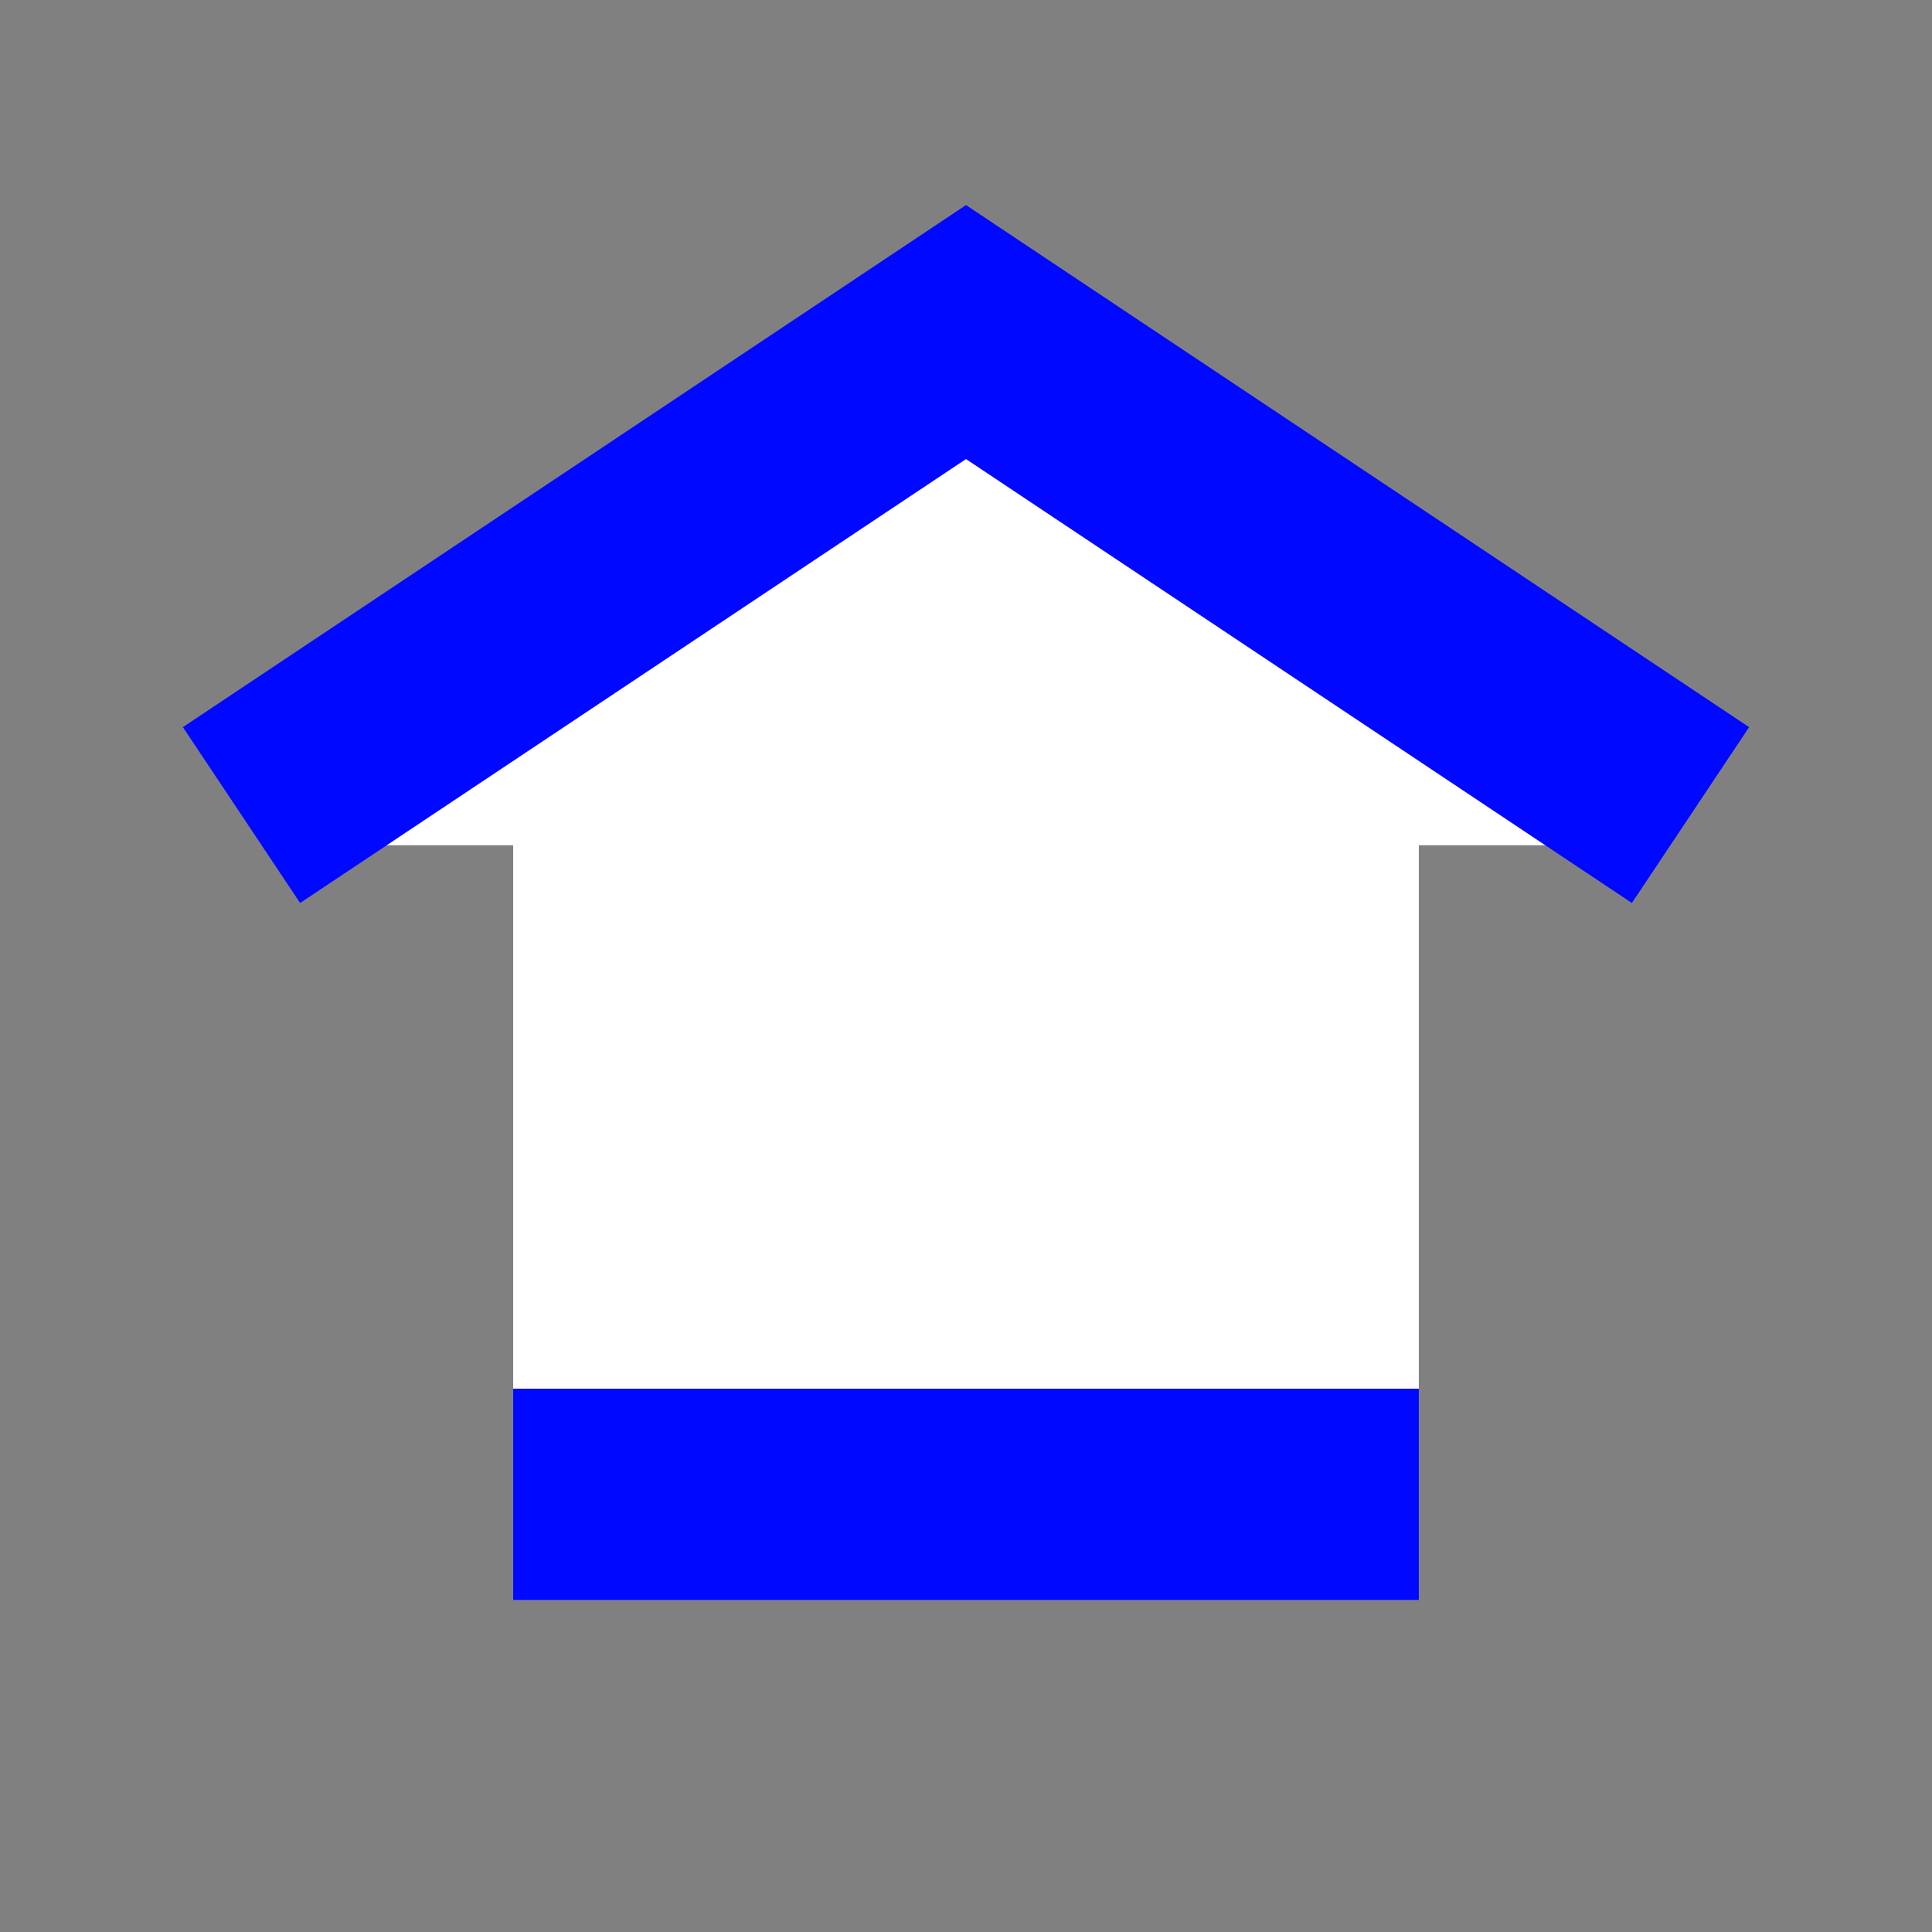
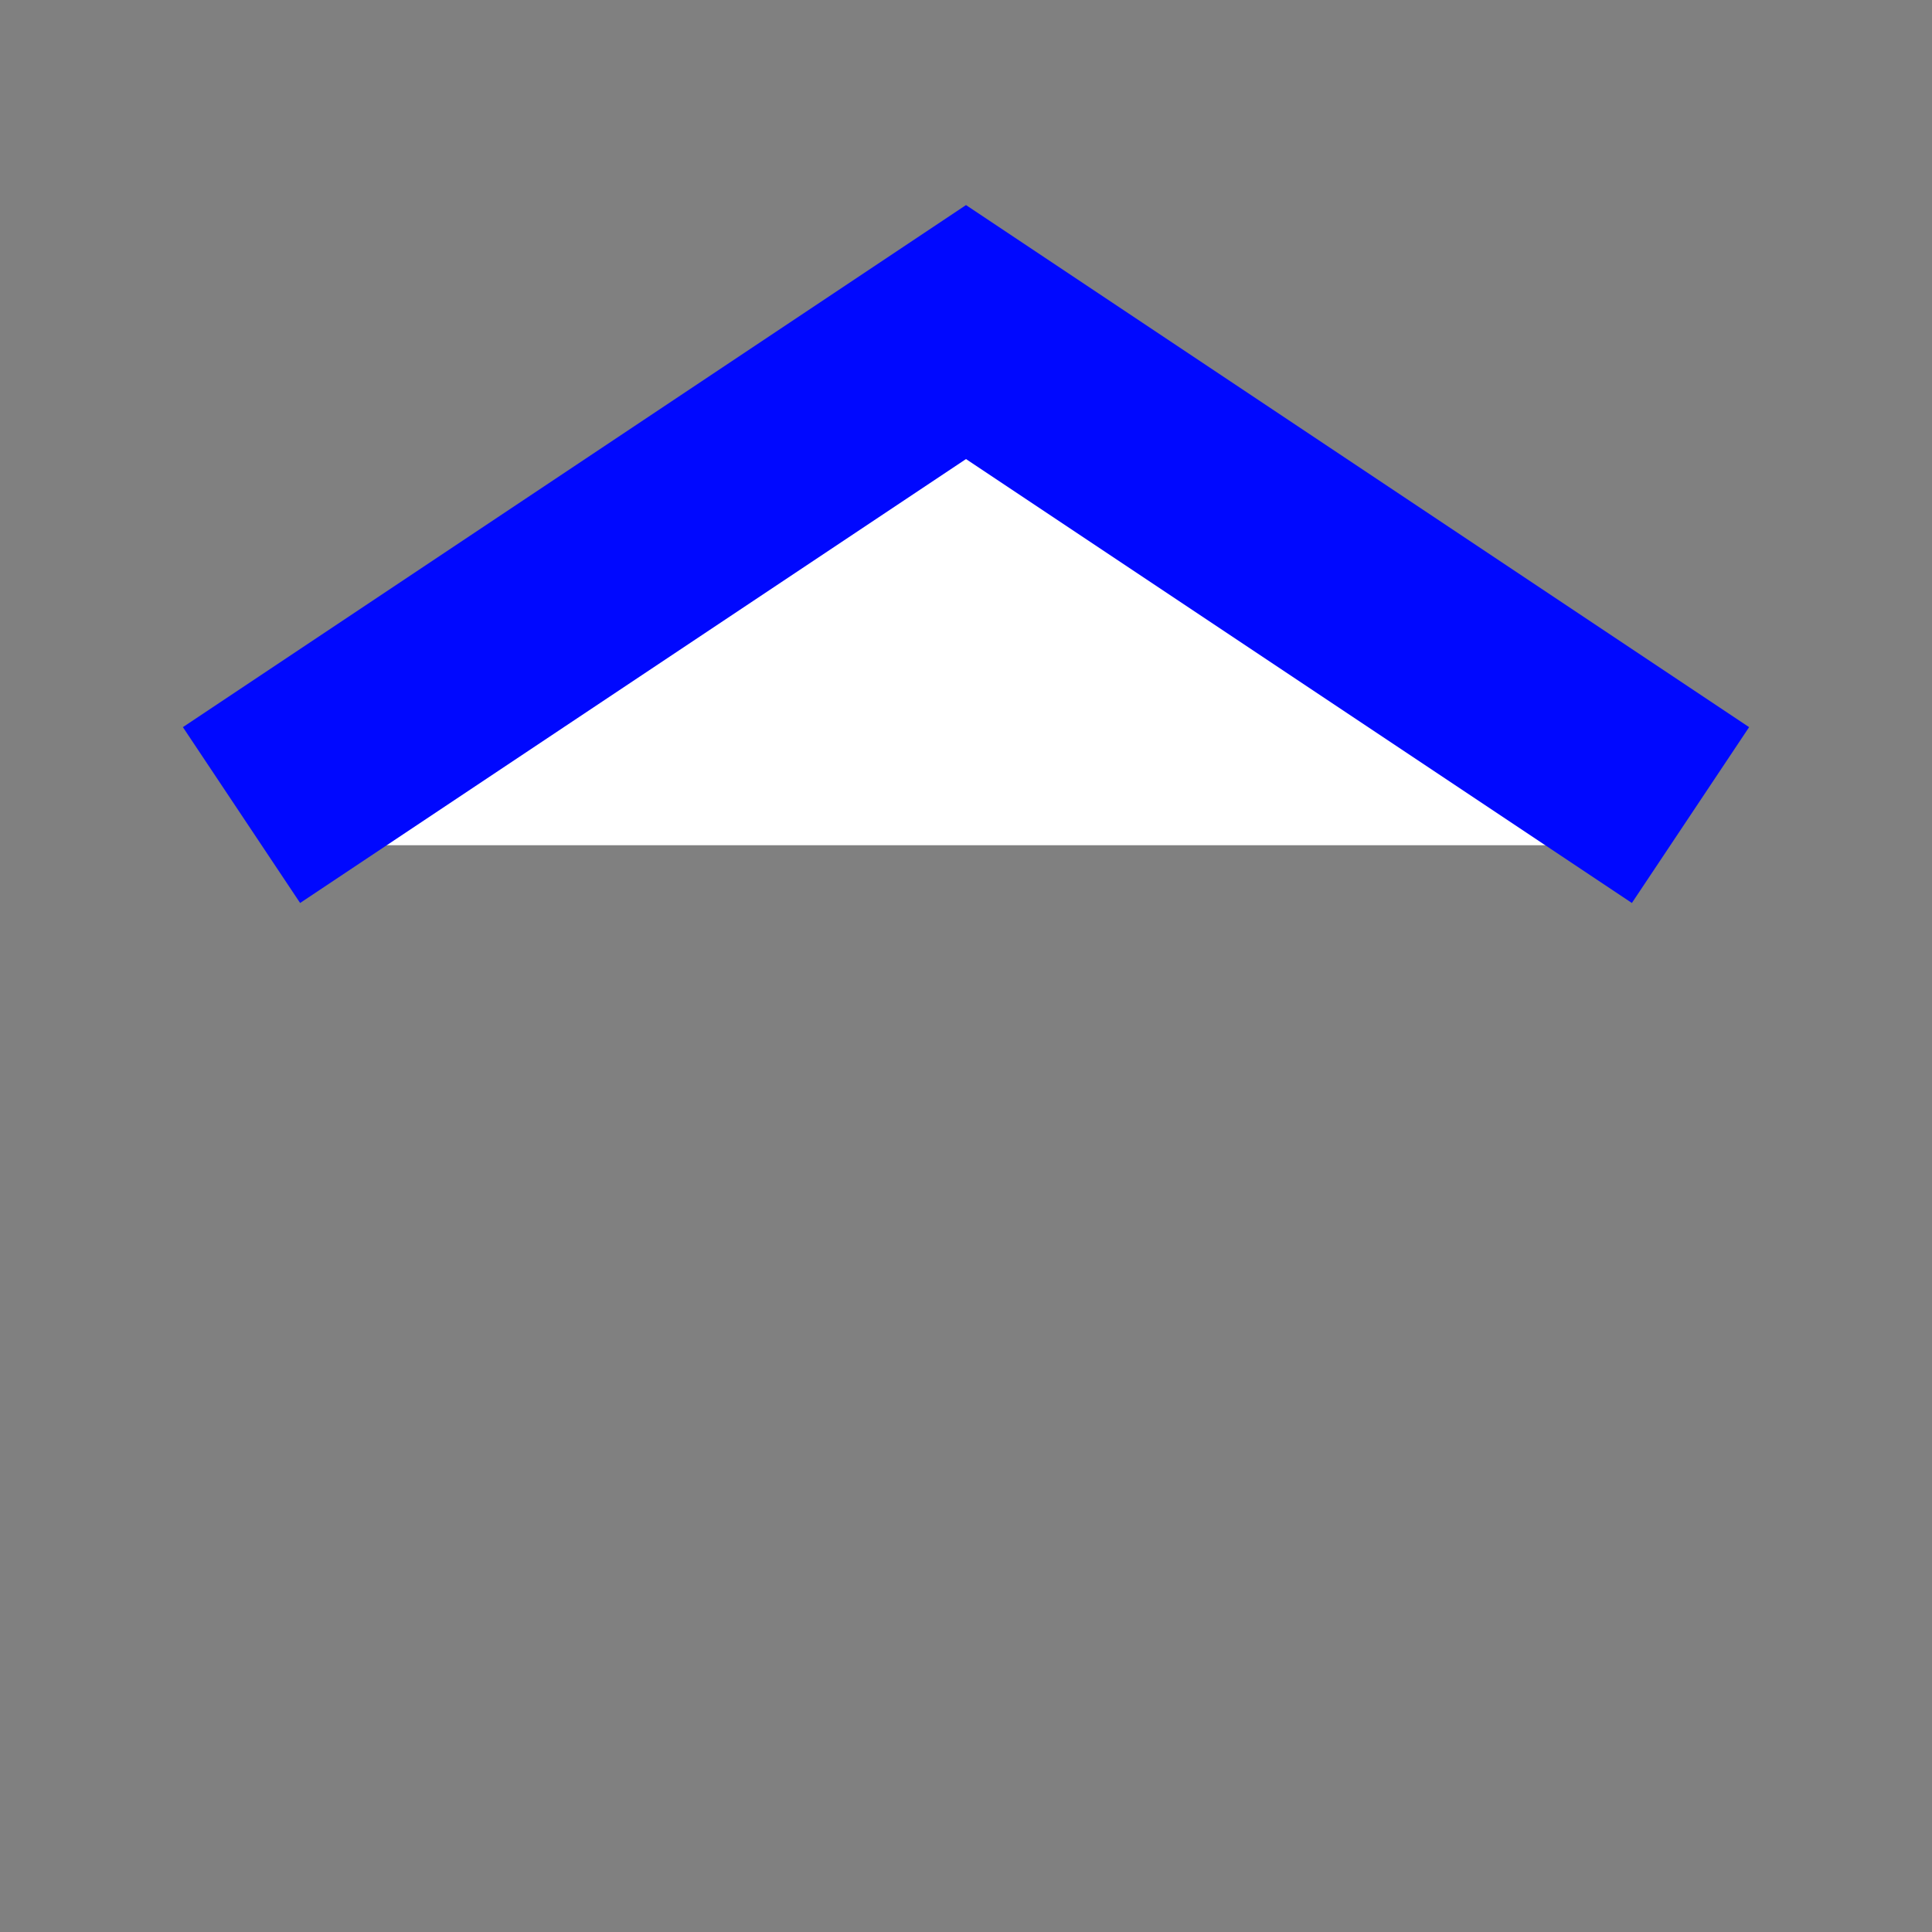
<svg xmlns="http://www.w3.org/2000/svg" width="64" height="64" viewBox="0 0 64 64" fill="none">
  <rect x="0" y="0" width="64" height="64" fill="#808080" stroke="none" />
  <path d="M32 13L53.651 28H10.349L32 13Z" fill="white" />
-   <rect x="17" y="46" width="30" height="7" fill="#0008FF" />
-   <rect x="17" y="26" width="30" height="20" fill="white" />
  <path d="M56 27L32 11L8 27" stroke="#0008FF" stroke-width="7" />
</svg>